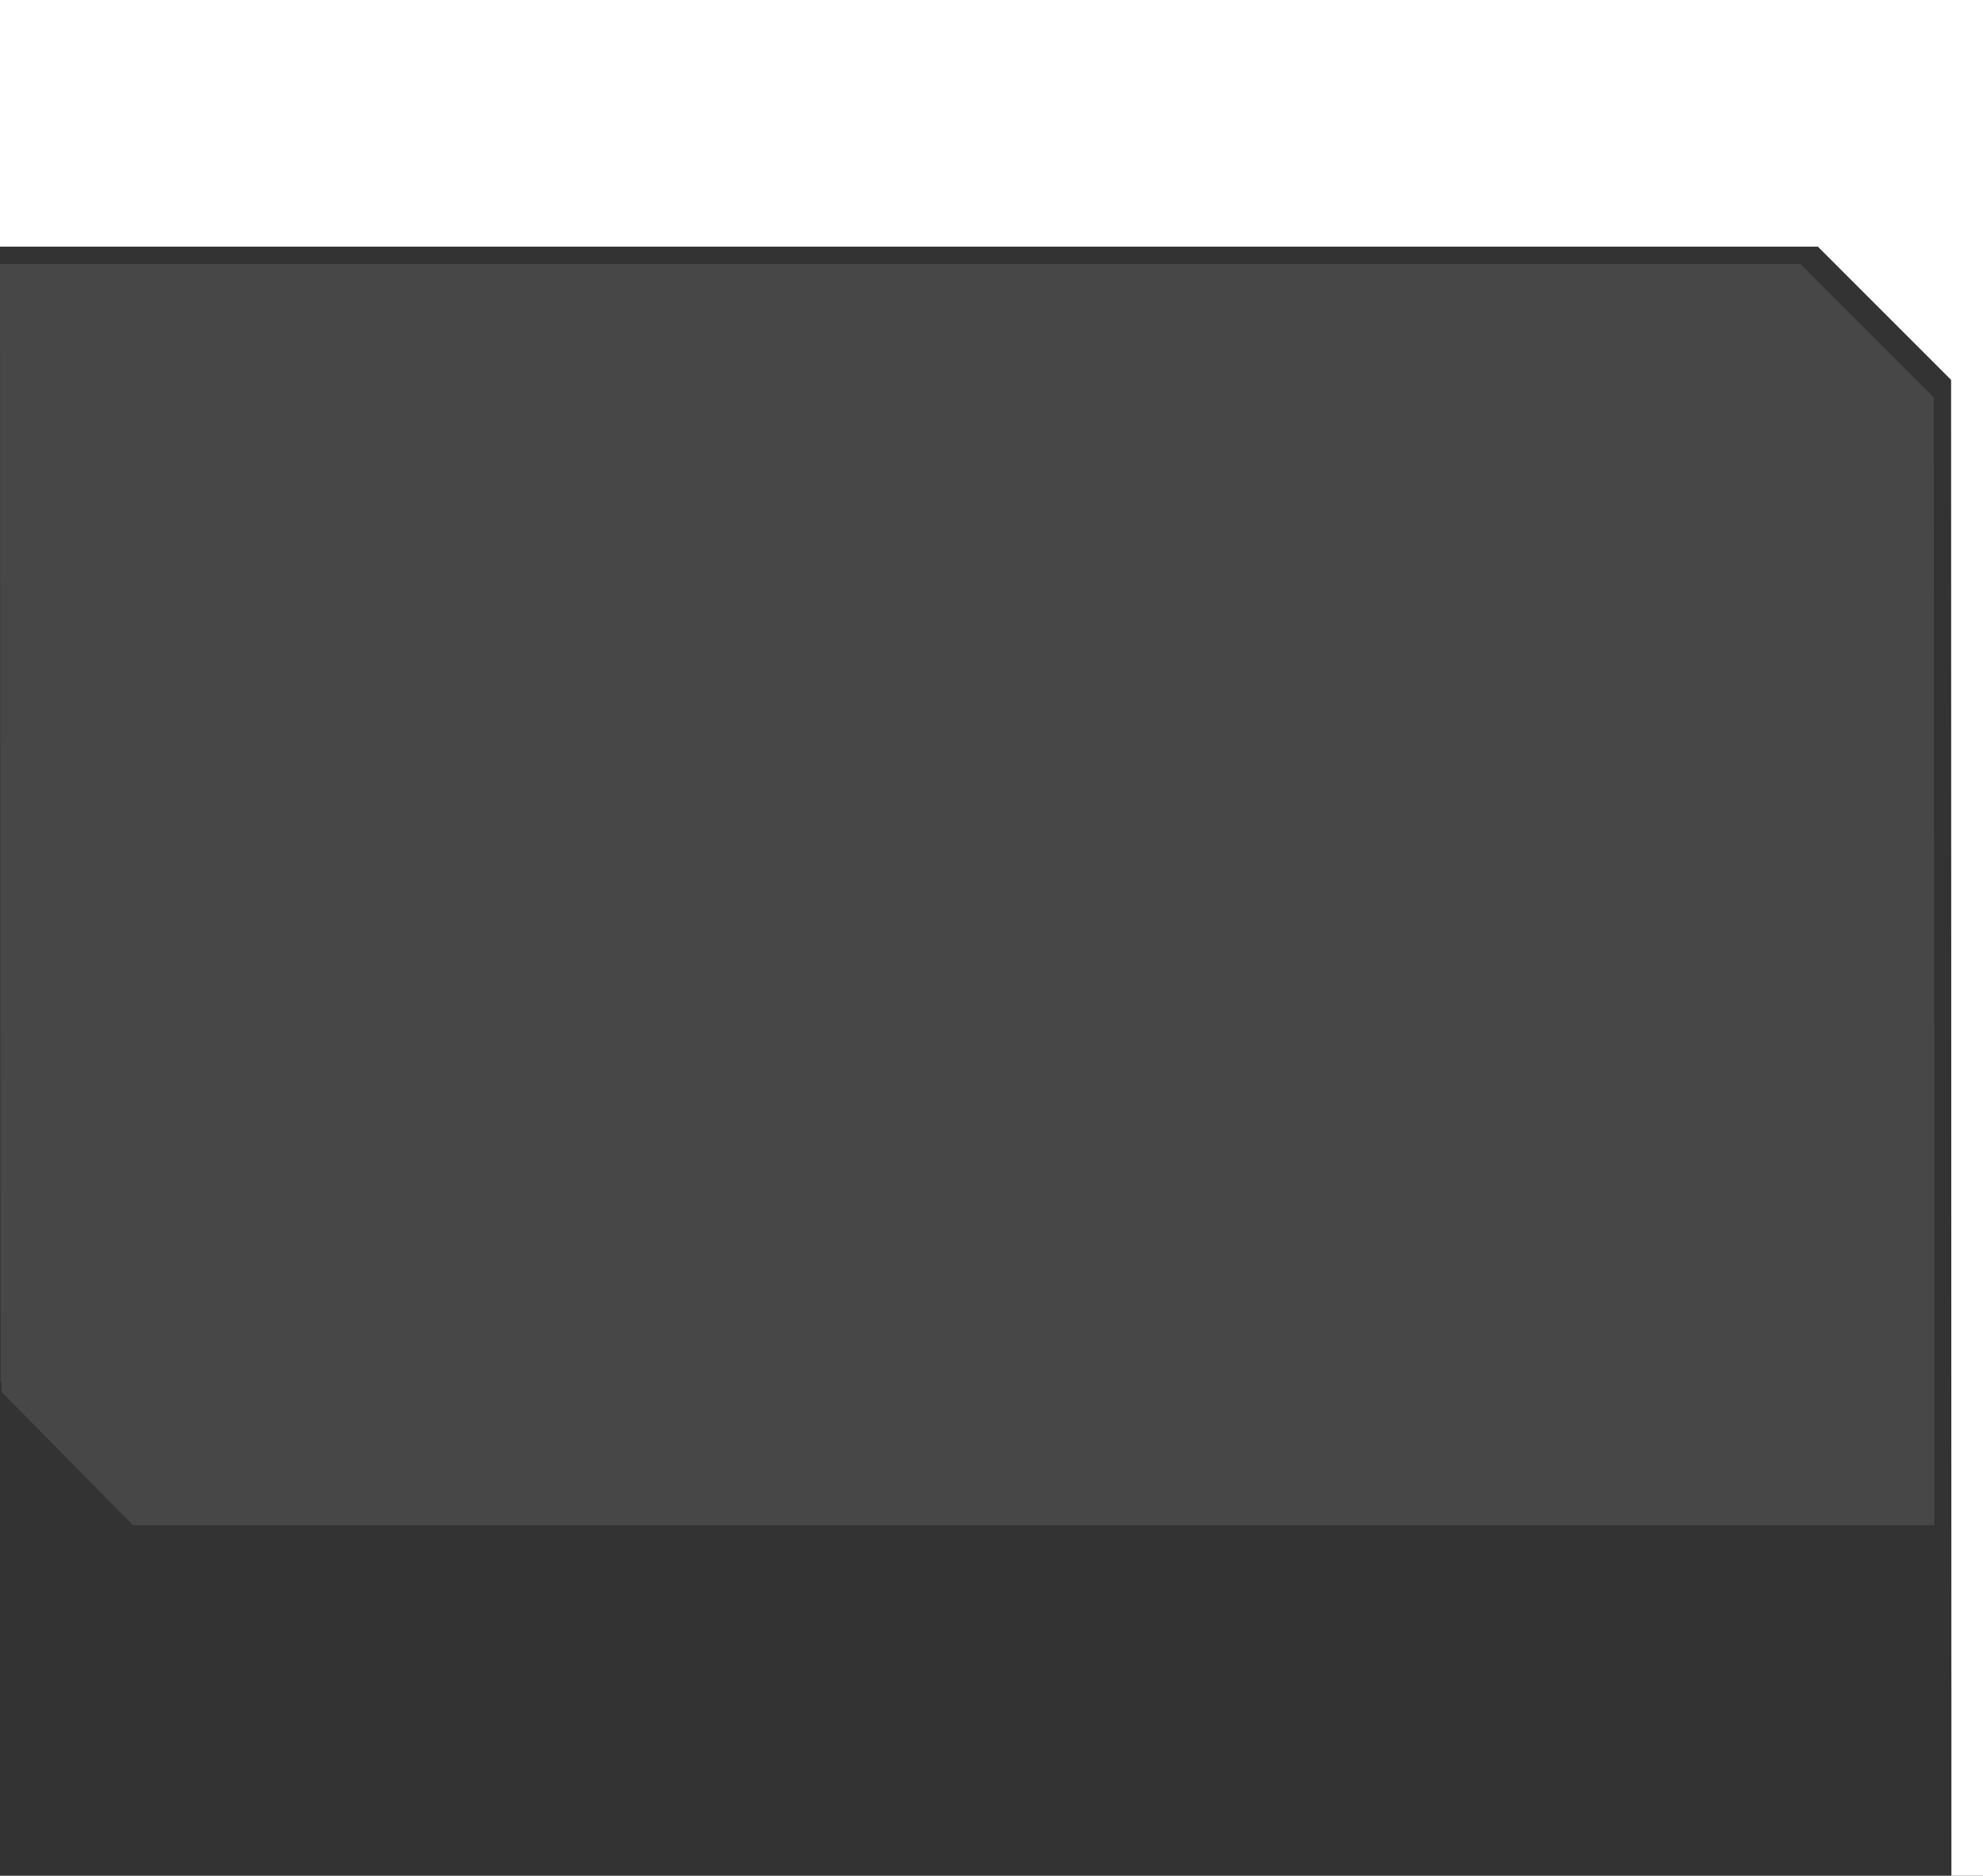
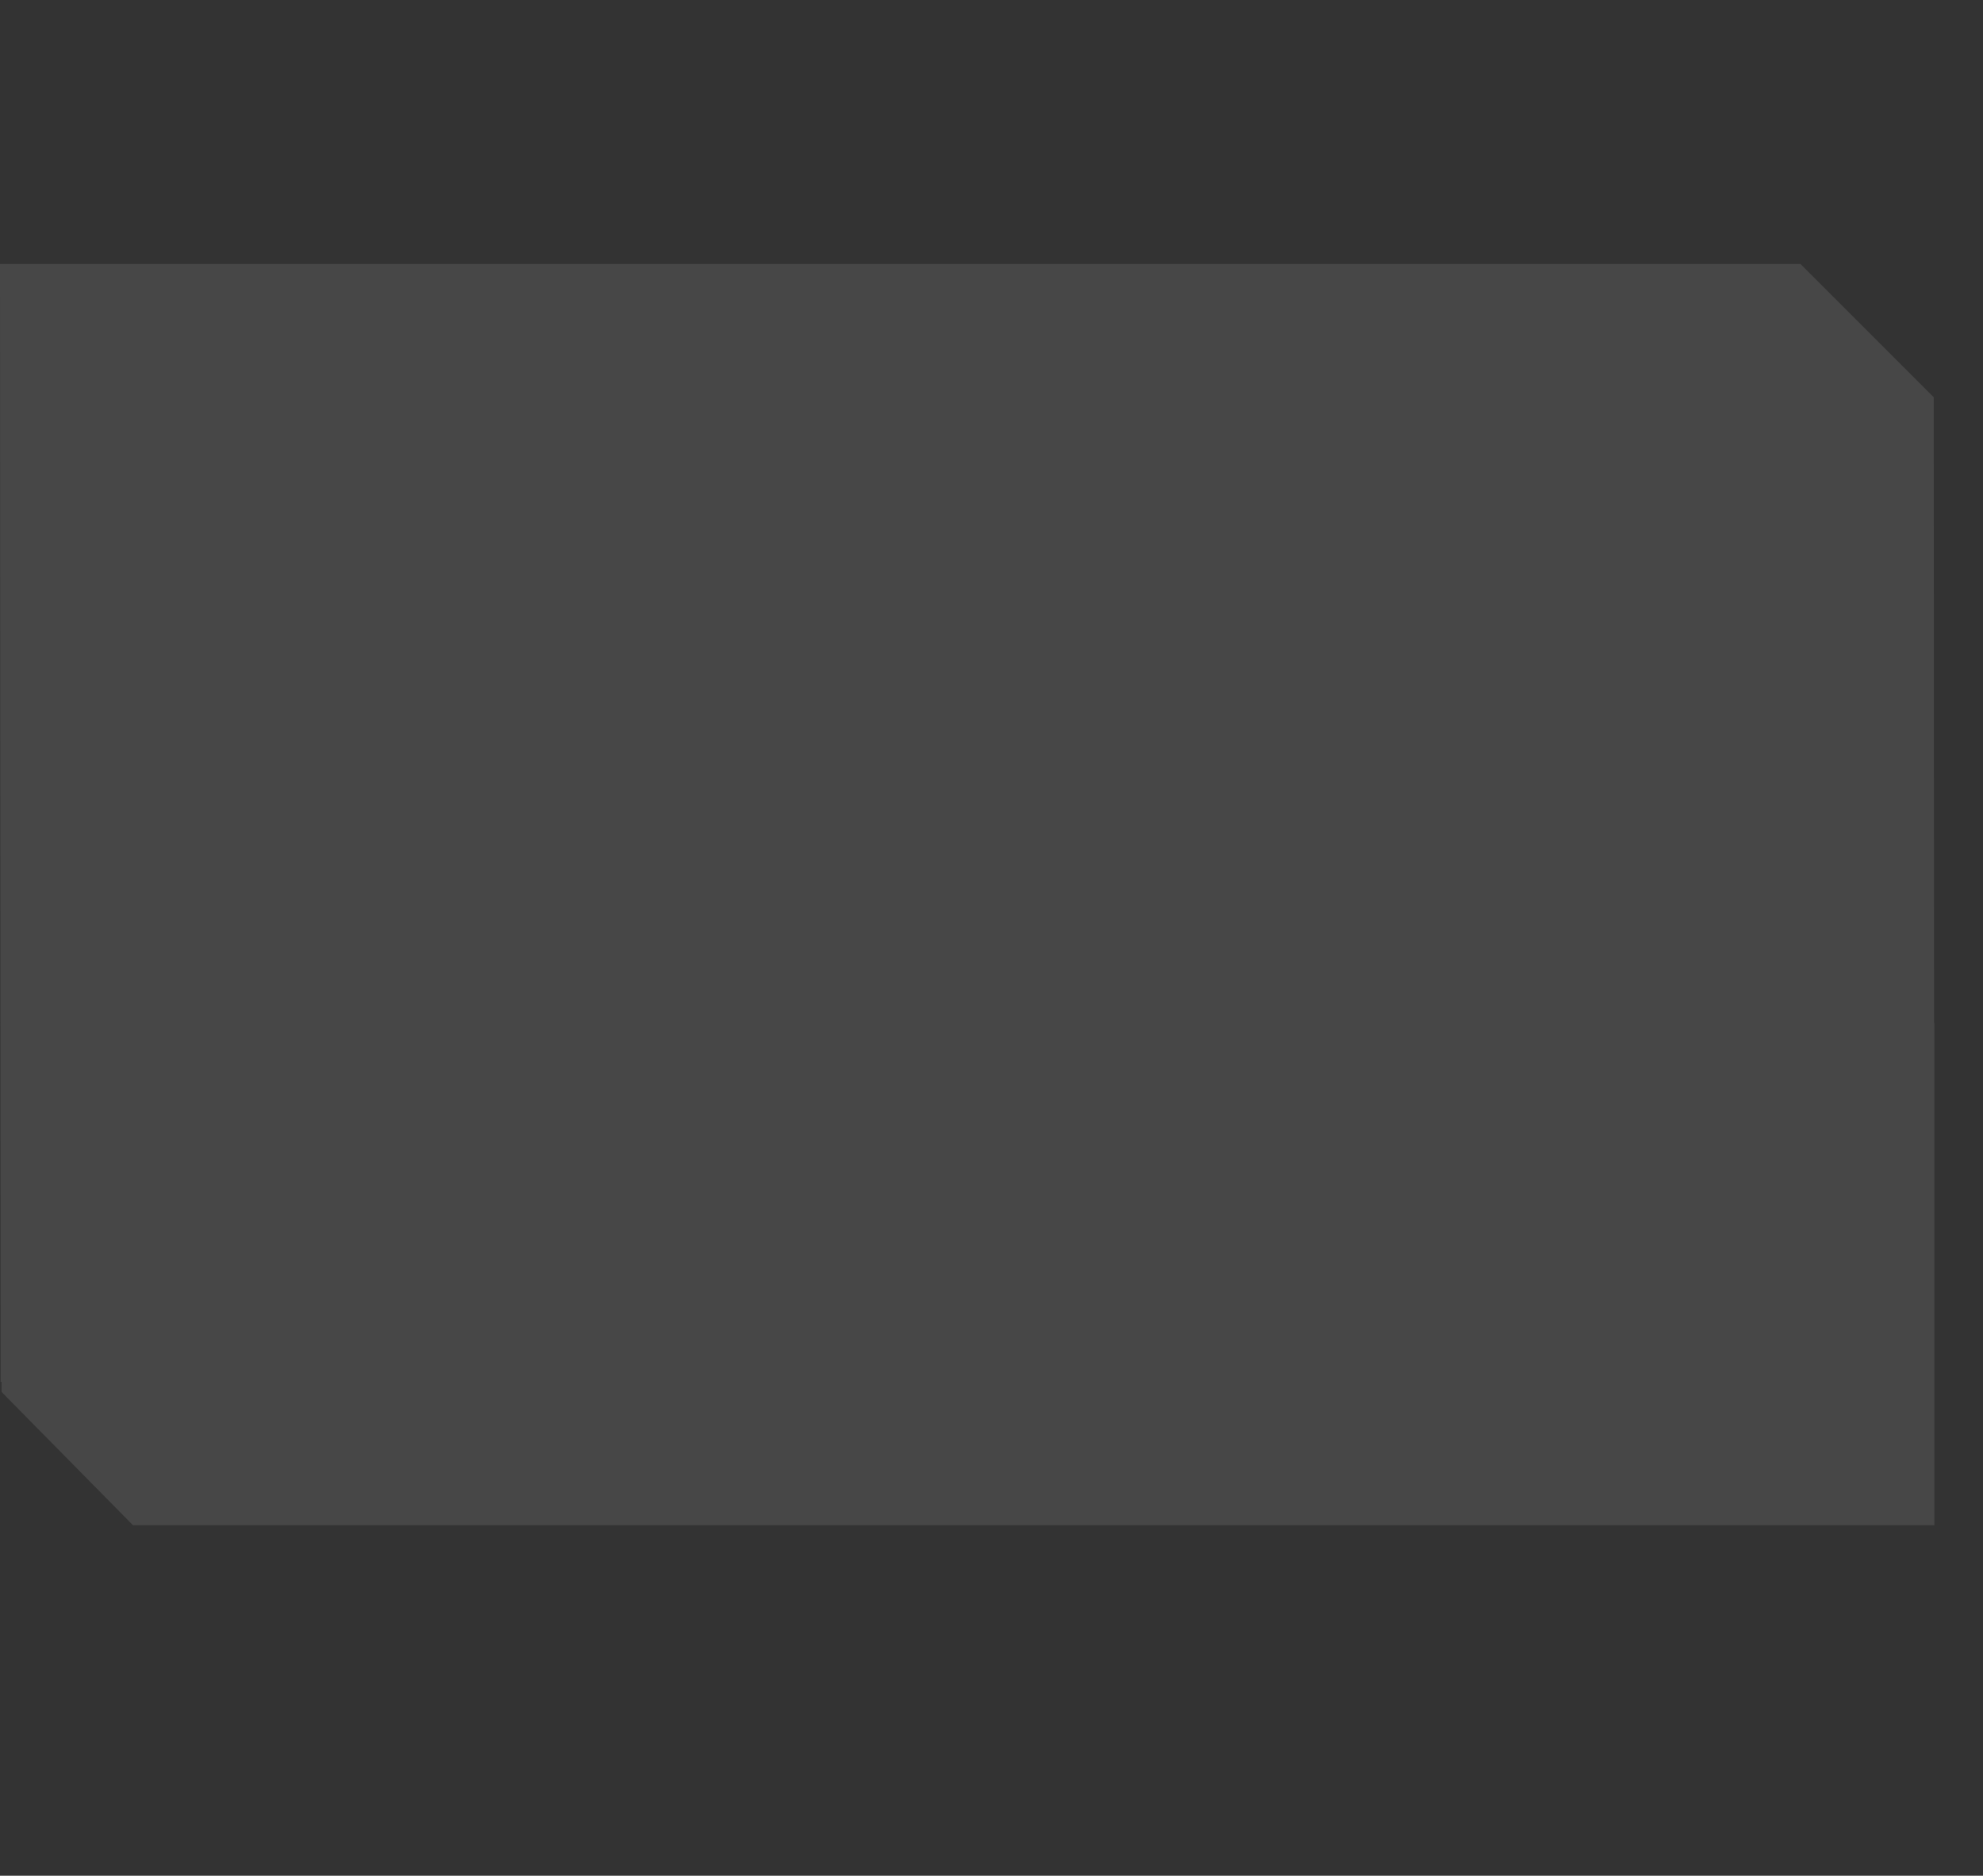
<svg xmlns="http://www.w3.org/2000/svg" xmlns:xlink="http://www.w3.org/1999/xlink" preserveAspectRatio="none" x="0px" y="0px" width="314px" height="297px" viewBox="0 0 314 297">
  <rect x="0" y="0" width="314" height="297" fill="#333333" stroke="none" />
  <defs>
    <g id="Layer0_0_FILL">
-       <path fill="#FFFFFF" fill-opacity="0.098" stroke="none" d=" M 667.85 162 L 667.8 162 667.75 62.9 646.65 41.8 361.55 41.8 361.65 218.8 361.8 218.8 361.8 220.4 382.6 241.5 667.85 241.5 667.85 162 Z" />
-       <path fill="#FFFFFF" stroke="none" d=" M 675.55 87.2 Q 675.55 84.3 675.55 81.4 L 675.55 0 361.55 0 361.55 39.05 649.4 39.05 670.5 60.15 670.55 270.2 564.35 376.4 530.5 376.4 525.45 381.45 566.25 381.45 566.25 381.55 675.55 272.3 675.55 87.2 Z" />
-     </g>
+       </g>
    <g id="Layer0_1_FILL">
      <path fill="#FFFFFF" fill-opacity="0.098" stroke="none" d=" M 306.2 62.9 L 285.1 41.8 0 41.8 0.1 218.8 0.25 218.8 0.25 220.4 21.05 241.5 306.3 241.5 306.3 162 306.25 162 306.2 62.9 Z" />
-       <path fill="#FFFFFF" stroke="none" d=" M 314 87.2 Q 314 84.3 314 81.4 L 314 0 0 0 0 39.05 287.85 39.05 308.95 60.15 309 297 314 297 314 87.2 Z" />
    </g>
  </defs>
  <g transform="matrix( 1, 0, 0, 1, 683.95,0) ">
    <use xlink:href="#Layer0_0_FILL" />
  </g>
  <g transform="matrix( 1, 0, 0, 1, 0,0) ">
    <use xlink:href="#Layer0_1_FILL" />
  </g>
</svg>